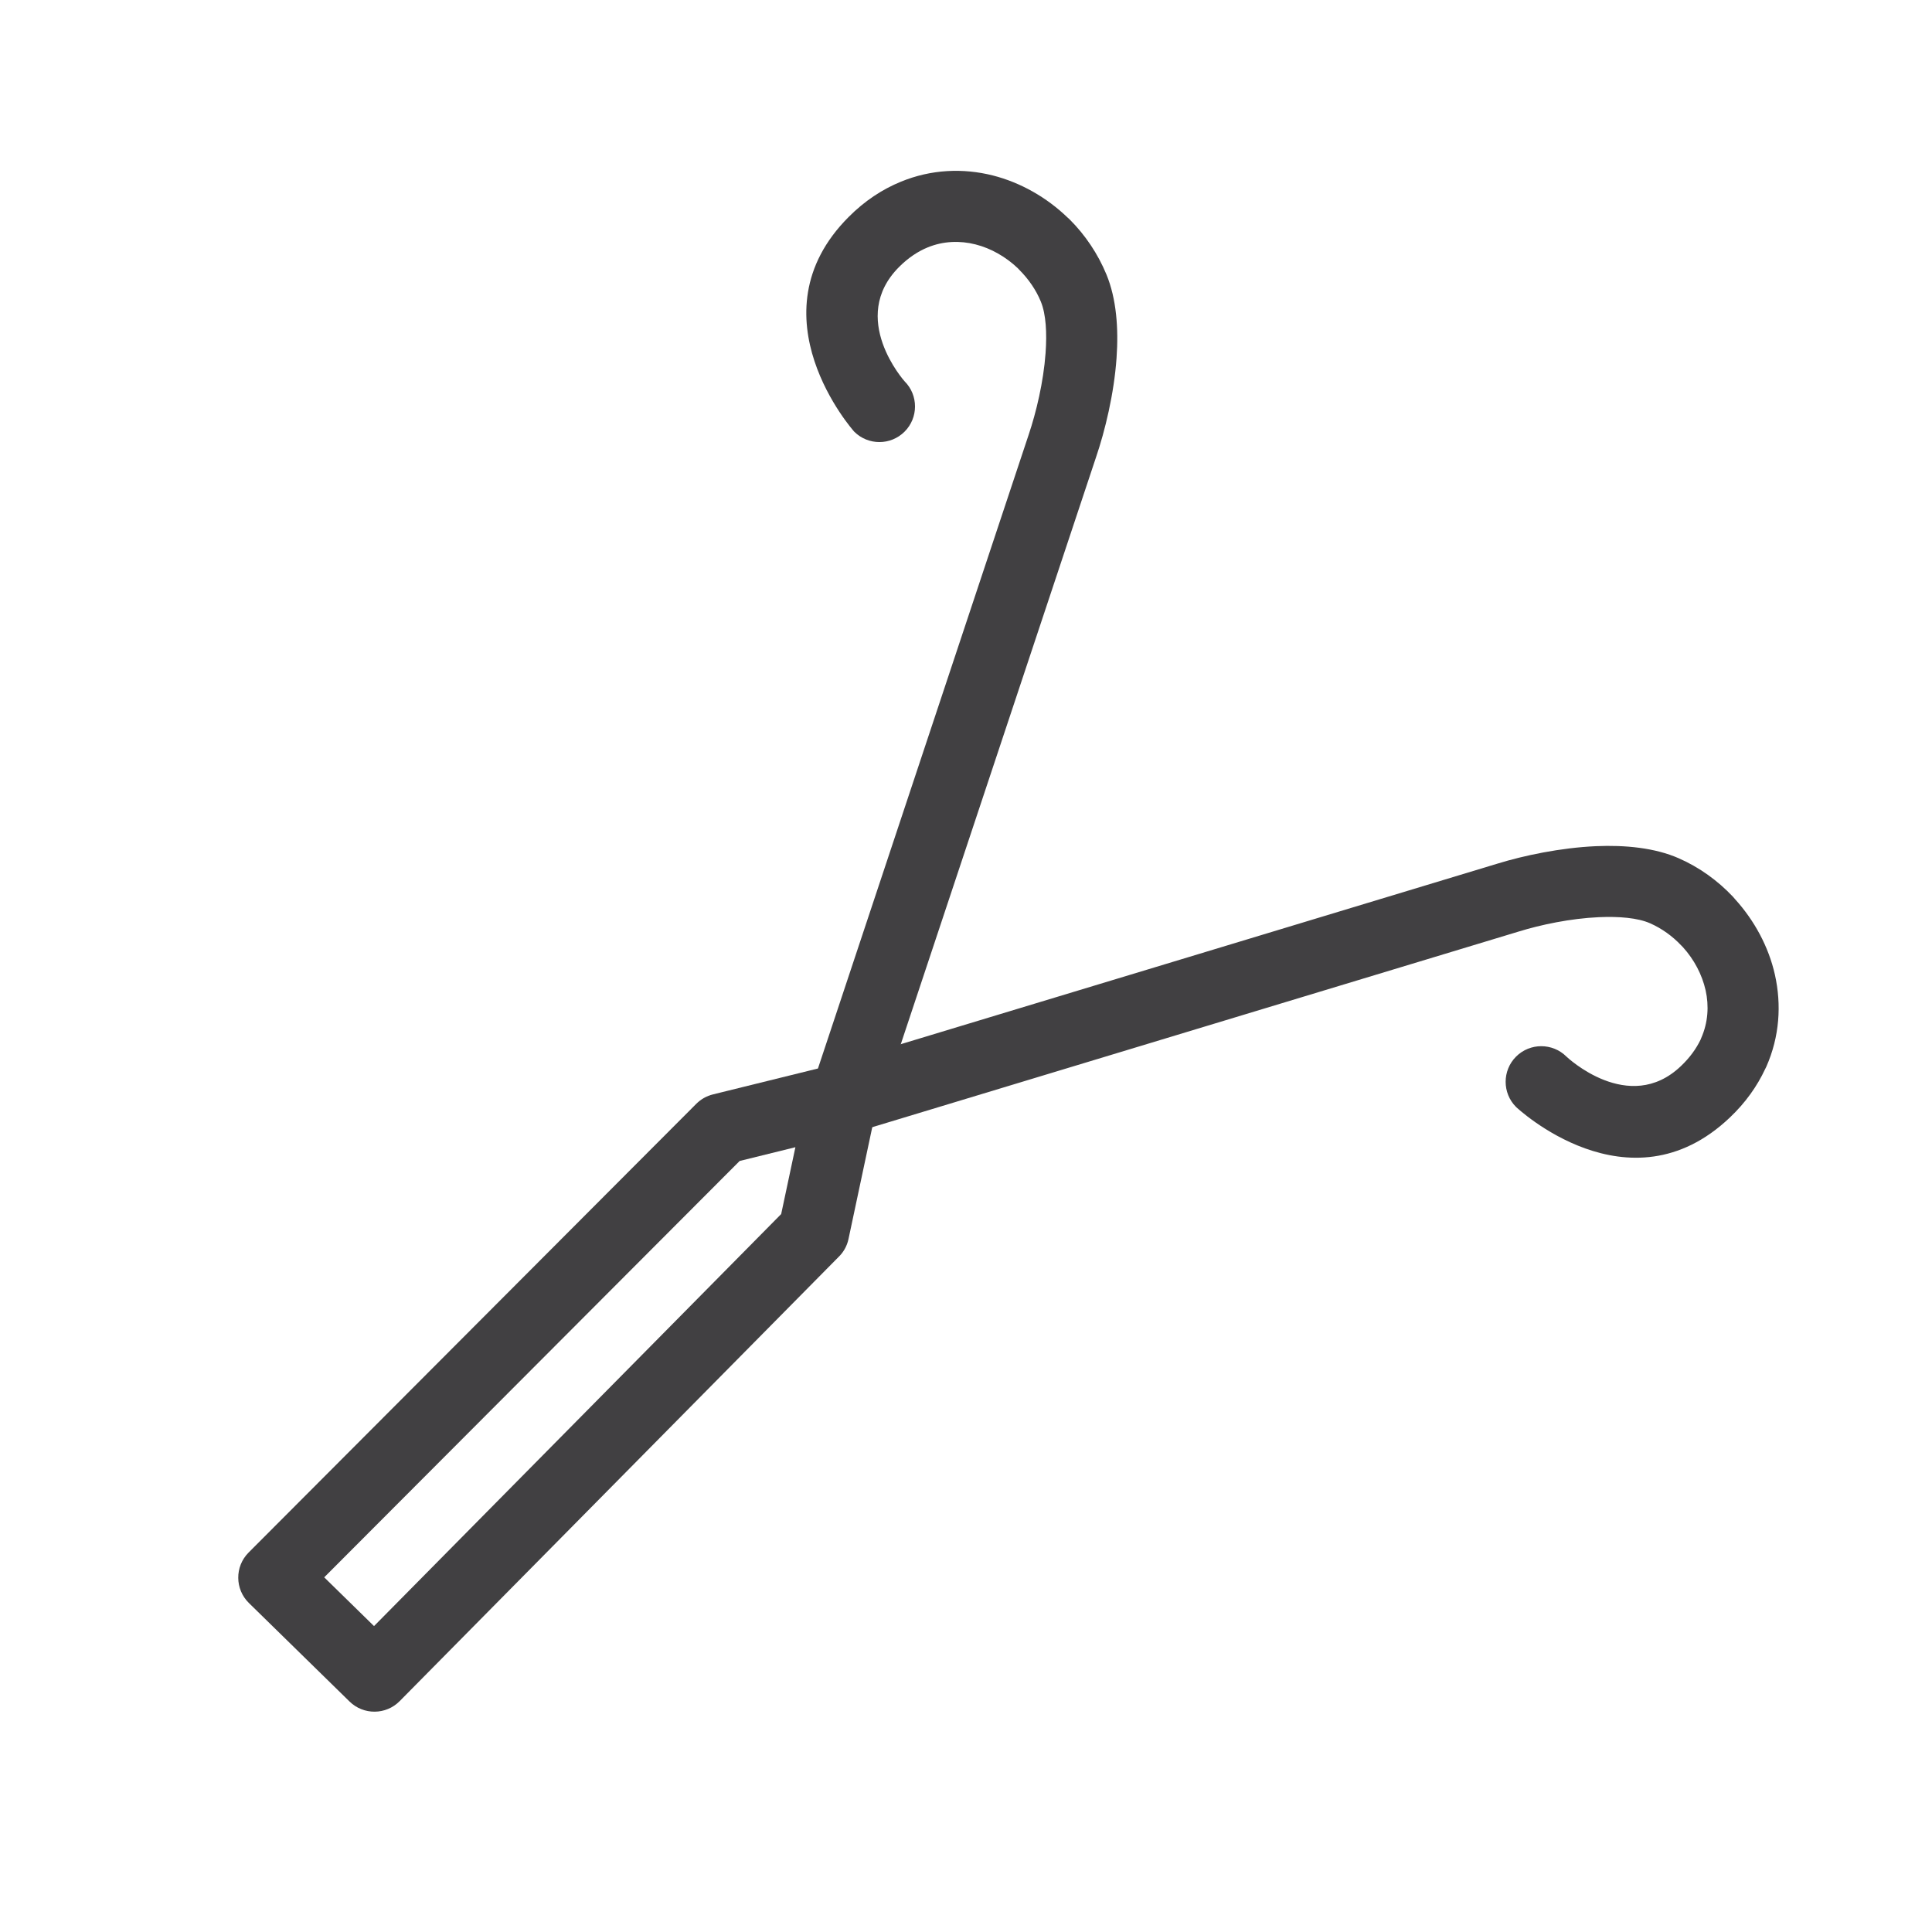
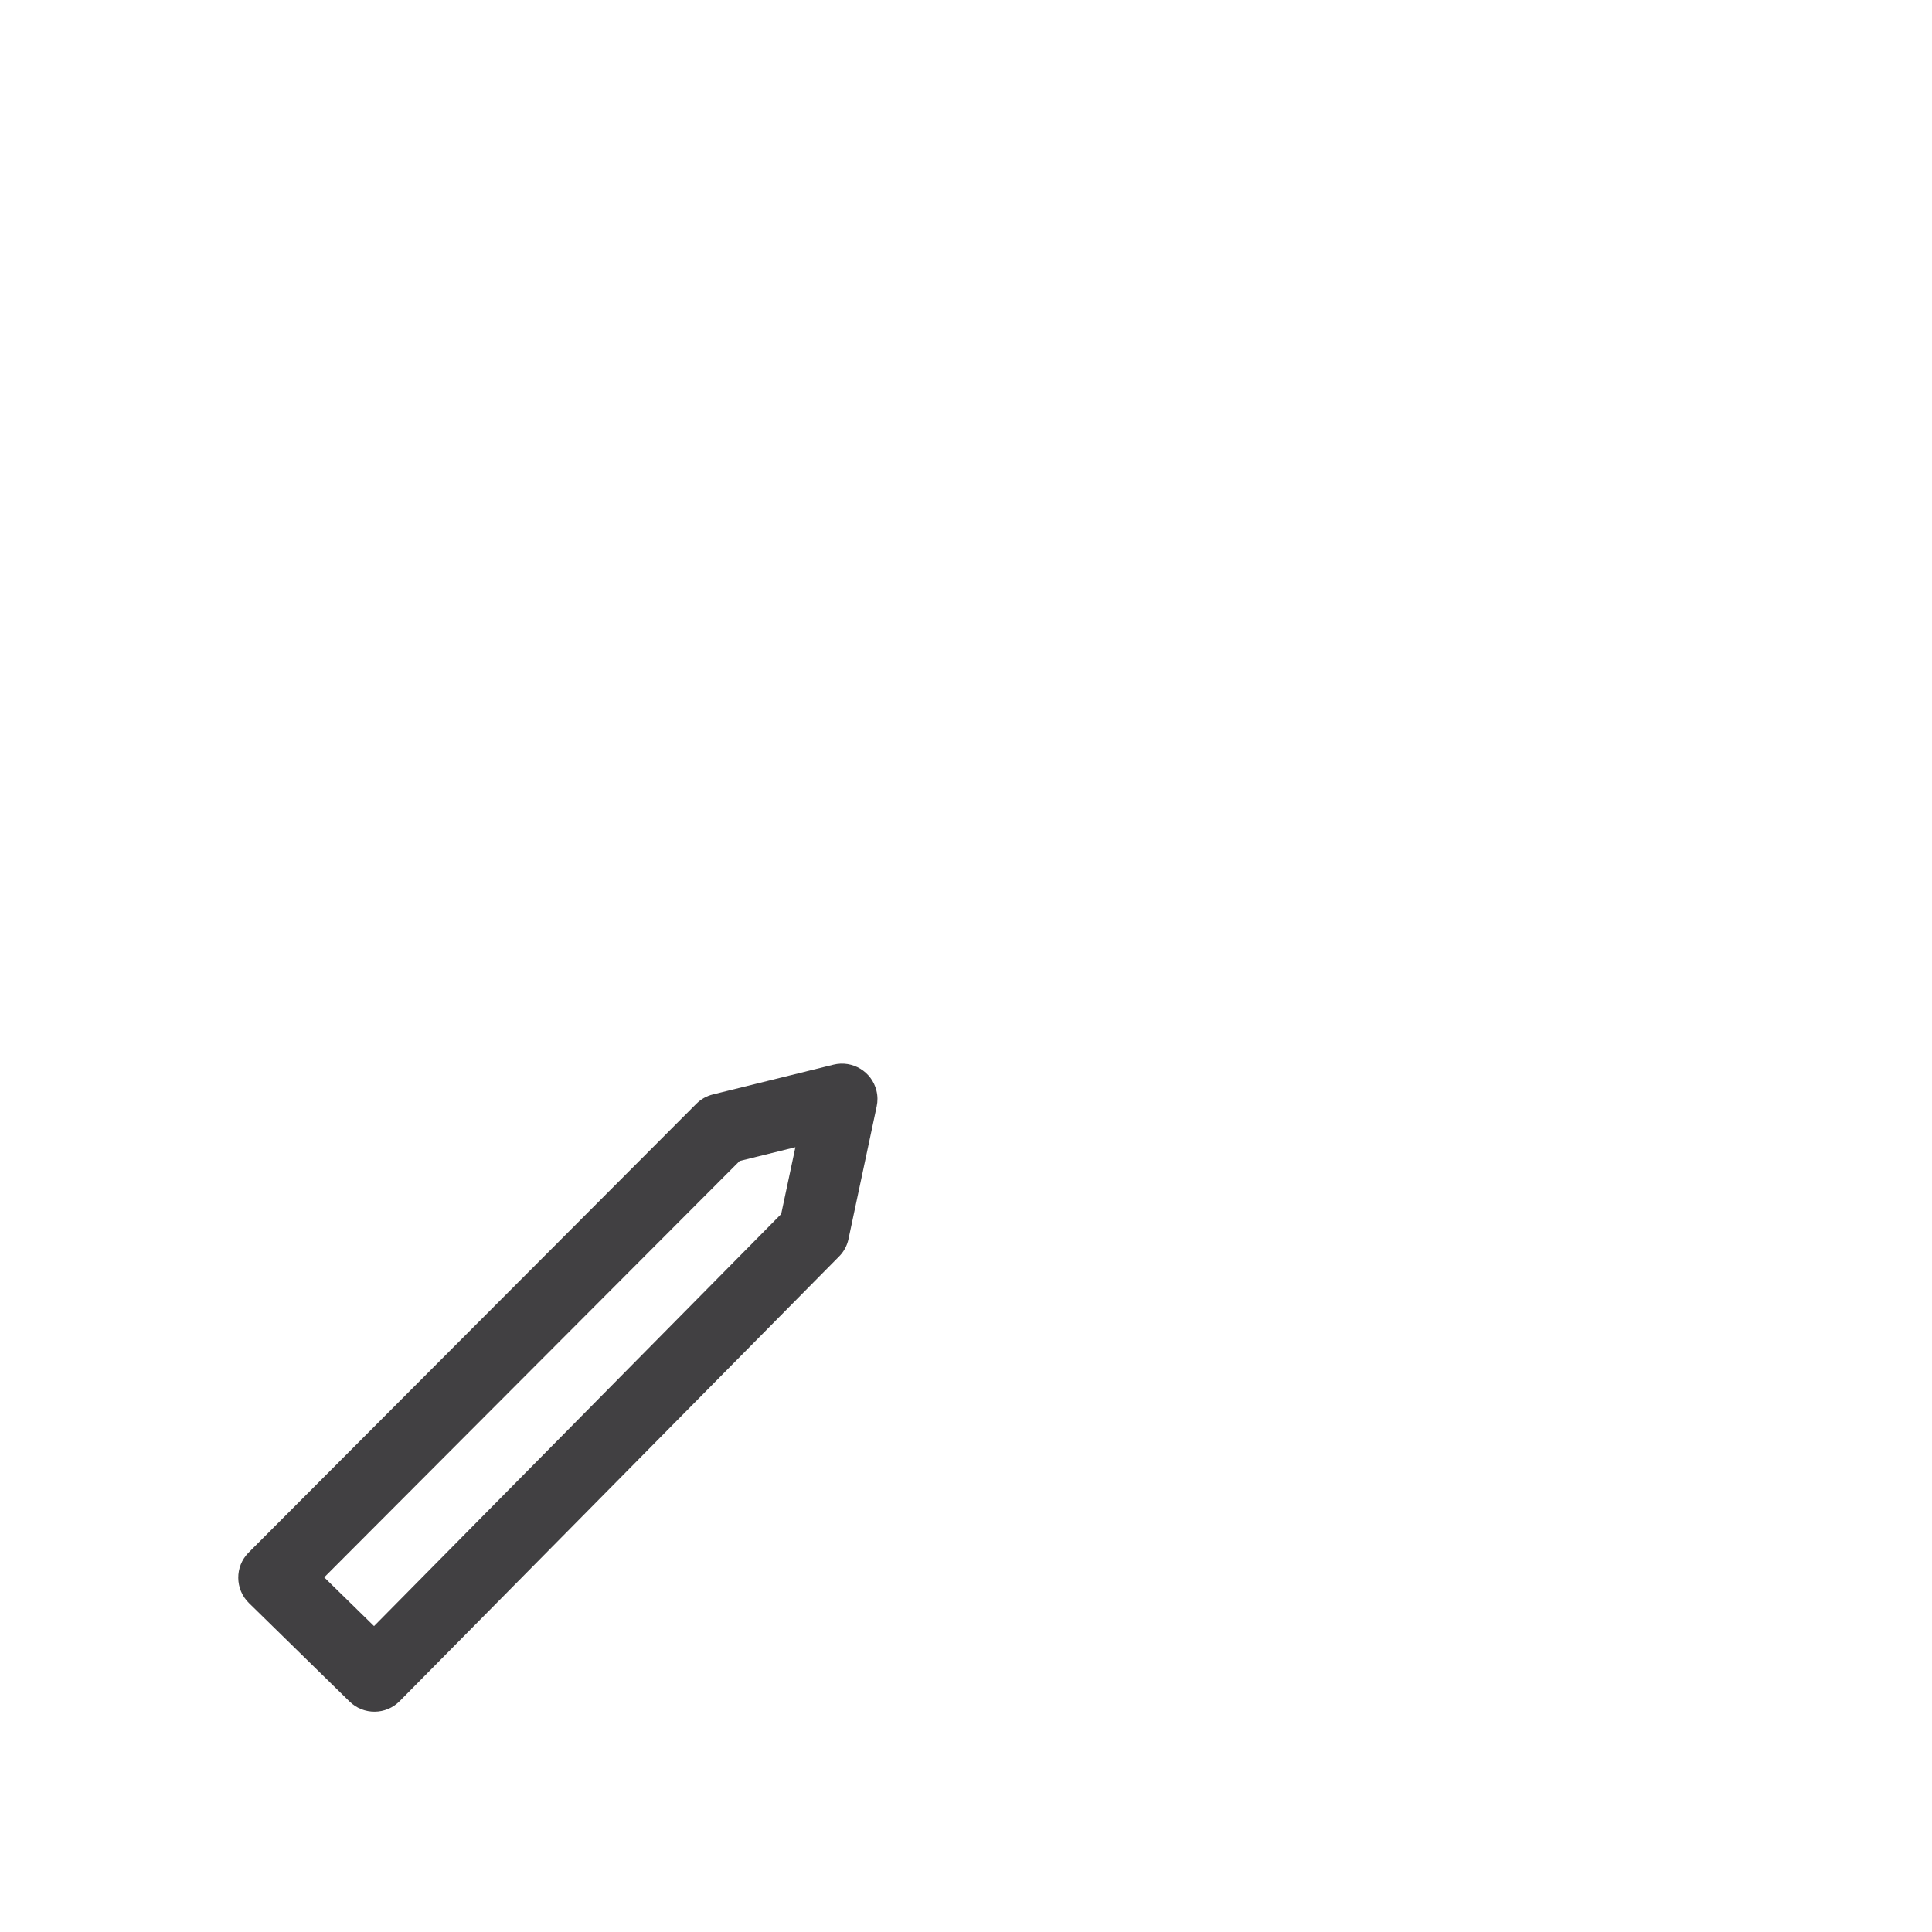
<svg xmlns="http://www.w3.org/2000/svg" xml:space="preserve" width="59px" height="59px" version="1.1" style="shape-rendering:geometricPrecision; text-rendering:geometricPrecision; image-rendering:optimizeQuality; fill-rule:evenodd; clip-rule:evenodd" viewBox="0 0 59 59">
  <defs>
    <style type="text/css">
   
    .fil0 {fill:#414042;fill-rule:nonzero}
   
  </style>
  </defs>
  <g id="Warstwa_x0020_1">
-     <path class="fil0" d="M26.779 34.08c-0.188,0.568 -0.801,0.876 -1.368,0.688 -0.568,-0.187 -0.876,-0.801 -0.688,-1.368l6.689 -20.119c0.23,-0.682 0.454,-1.613 0.518,-2.499 0.044,-0.615 0.014,-1.186 -0.145,-1.572 -0.145,-0.355 -0.375,-0.687 -0.654,-0.967l-0.051 -0.054c-0.366,-0.347 -0.815,-0.605 -1.289,-0.725 -0.476,-0.121 -0.984,-0.104 -1.459,0.09 -0.299,0.122 -0.598,0.32 -0.876,0.599 -1.561,1.563 0.165,3.487 0.168,3.491 0.425,0.423 0.425,1.114 0,1.538 -0.424,0.424 -1.114,0.424 -1.538,0 -0.009,-0.008 -3.172,-3.552 -0.169,-6.557 0.491,-0.494 1.032,-0.846 1.592,-1.075 0.933,-0.384 1.907,-0.419 2.809,-0.192 0.849,0.216 1.642,0.669 2.278,1.28l0.073 0.067c0.468,0.468 0.858,1.043 1.121,1.681 0.303,0.737 0.372,1.64 0.307,2.548 -0.076,1.087 -0.35,2.219 -0.629,3.037l-6.689 20.109z" />
-     <path class="fil0" d="M26.027 34.607c-0.574,0.172 -1.183,-0.152 -1.355,-0.726 -0.173,-0.575 0.152,-1.183 0.726,-1.355l20.328 -6.151c0.814,-0.251 1.93,-0.485 3.006,-0.534 0.909,-0.04 1.812,0.052 2.534,0.369 0.631,0.277 1.192,0.683 1.655,1.174l0.062 0.072c0.595,0.655 1.029,1.459 1.22,2.311 0.204,0.915 0.144,1.888 -0.263,2.809l-0.035 0.07c-0.244,0.524 -0.6,1.029 -1.081,1.484 -3.085,2.931 -6.518,-0.316 -6.526,-0.325 -0.424,-0.423 -0.424,-1.114 0,-1.538 0.424,-0.424 1.114,-0.424 1.539,0 0.004,0.005 1.902,1.805 3.493,0.292 0.273,-0.258 0.472,-0.535 0.605,-0.815l0.017 -0.043c0.21,-0.475 0.241,-0.983 0.135,-1.458 -0.109,-0.483 -0.352,-0.941 -0.692,-1.317l-0.055 -0.056c-0.266,-0.282 -0.589,-0.515 -0.945,-0.673 -0.385,-0.17 -0.958,-0.215 -1.57,-0.188 -0.862,0.038 -1.775,0.231 -2.451,0.44l-20.347 6.158z" />
    <path class="fil0" d="M25.6 38.394l-13.393 13.554c-0.419,0.427 -1.107,0.432 -1.533,0.013l-3.075 -3.01c-0.426,-0.42 -0.432,-1.108 -0.012,-1.534l13.676 -13.708c0.146,-0.146 0.323,-0.242 0.511,-0.288l3.68 -0.908c0.58,-0.143 1.17,0.213 1.311,0.793 0.041,0.164 0.041,0.329 0.007,0.484l-0.86 4.046c-0.046,0.221 -0.159,0.413 -0.312,0.558zm-14.178 11.264l12.434 -12.583 0.434 -2.041 -1.702 0.42 -12.687 12.715 1.521 1.489z" />
  </g>
</svg>